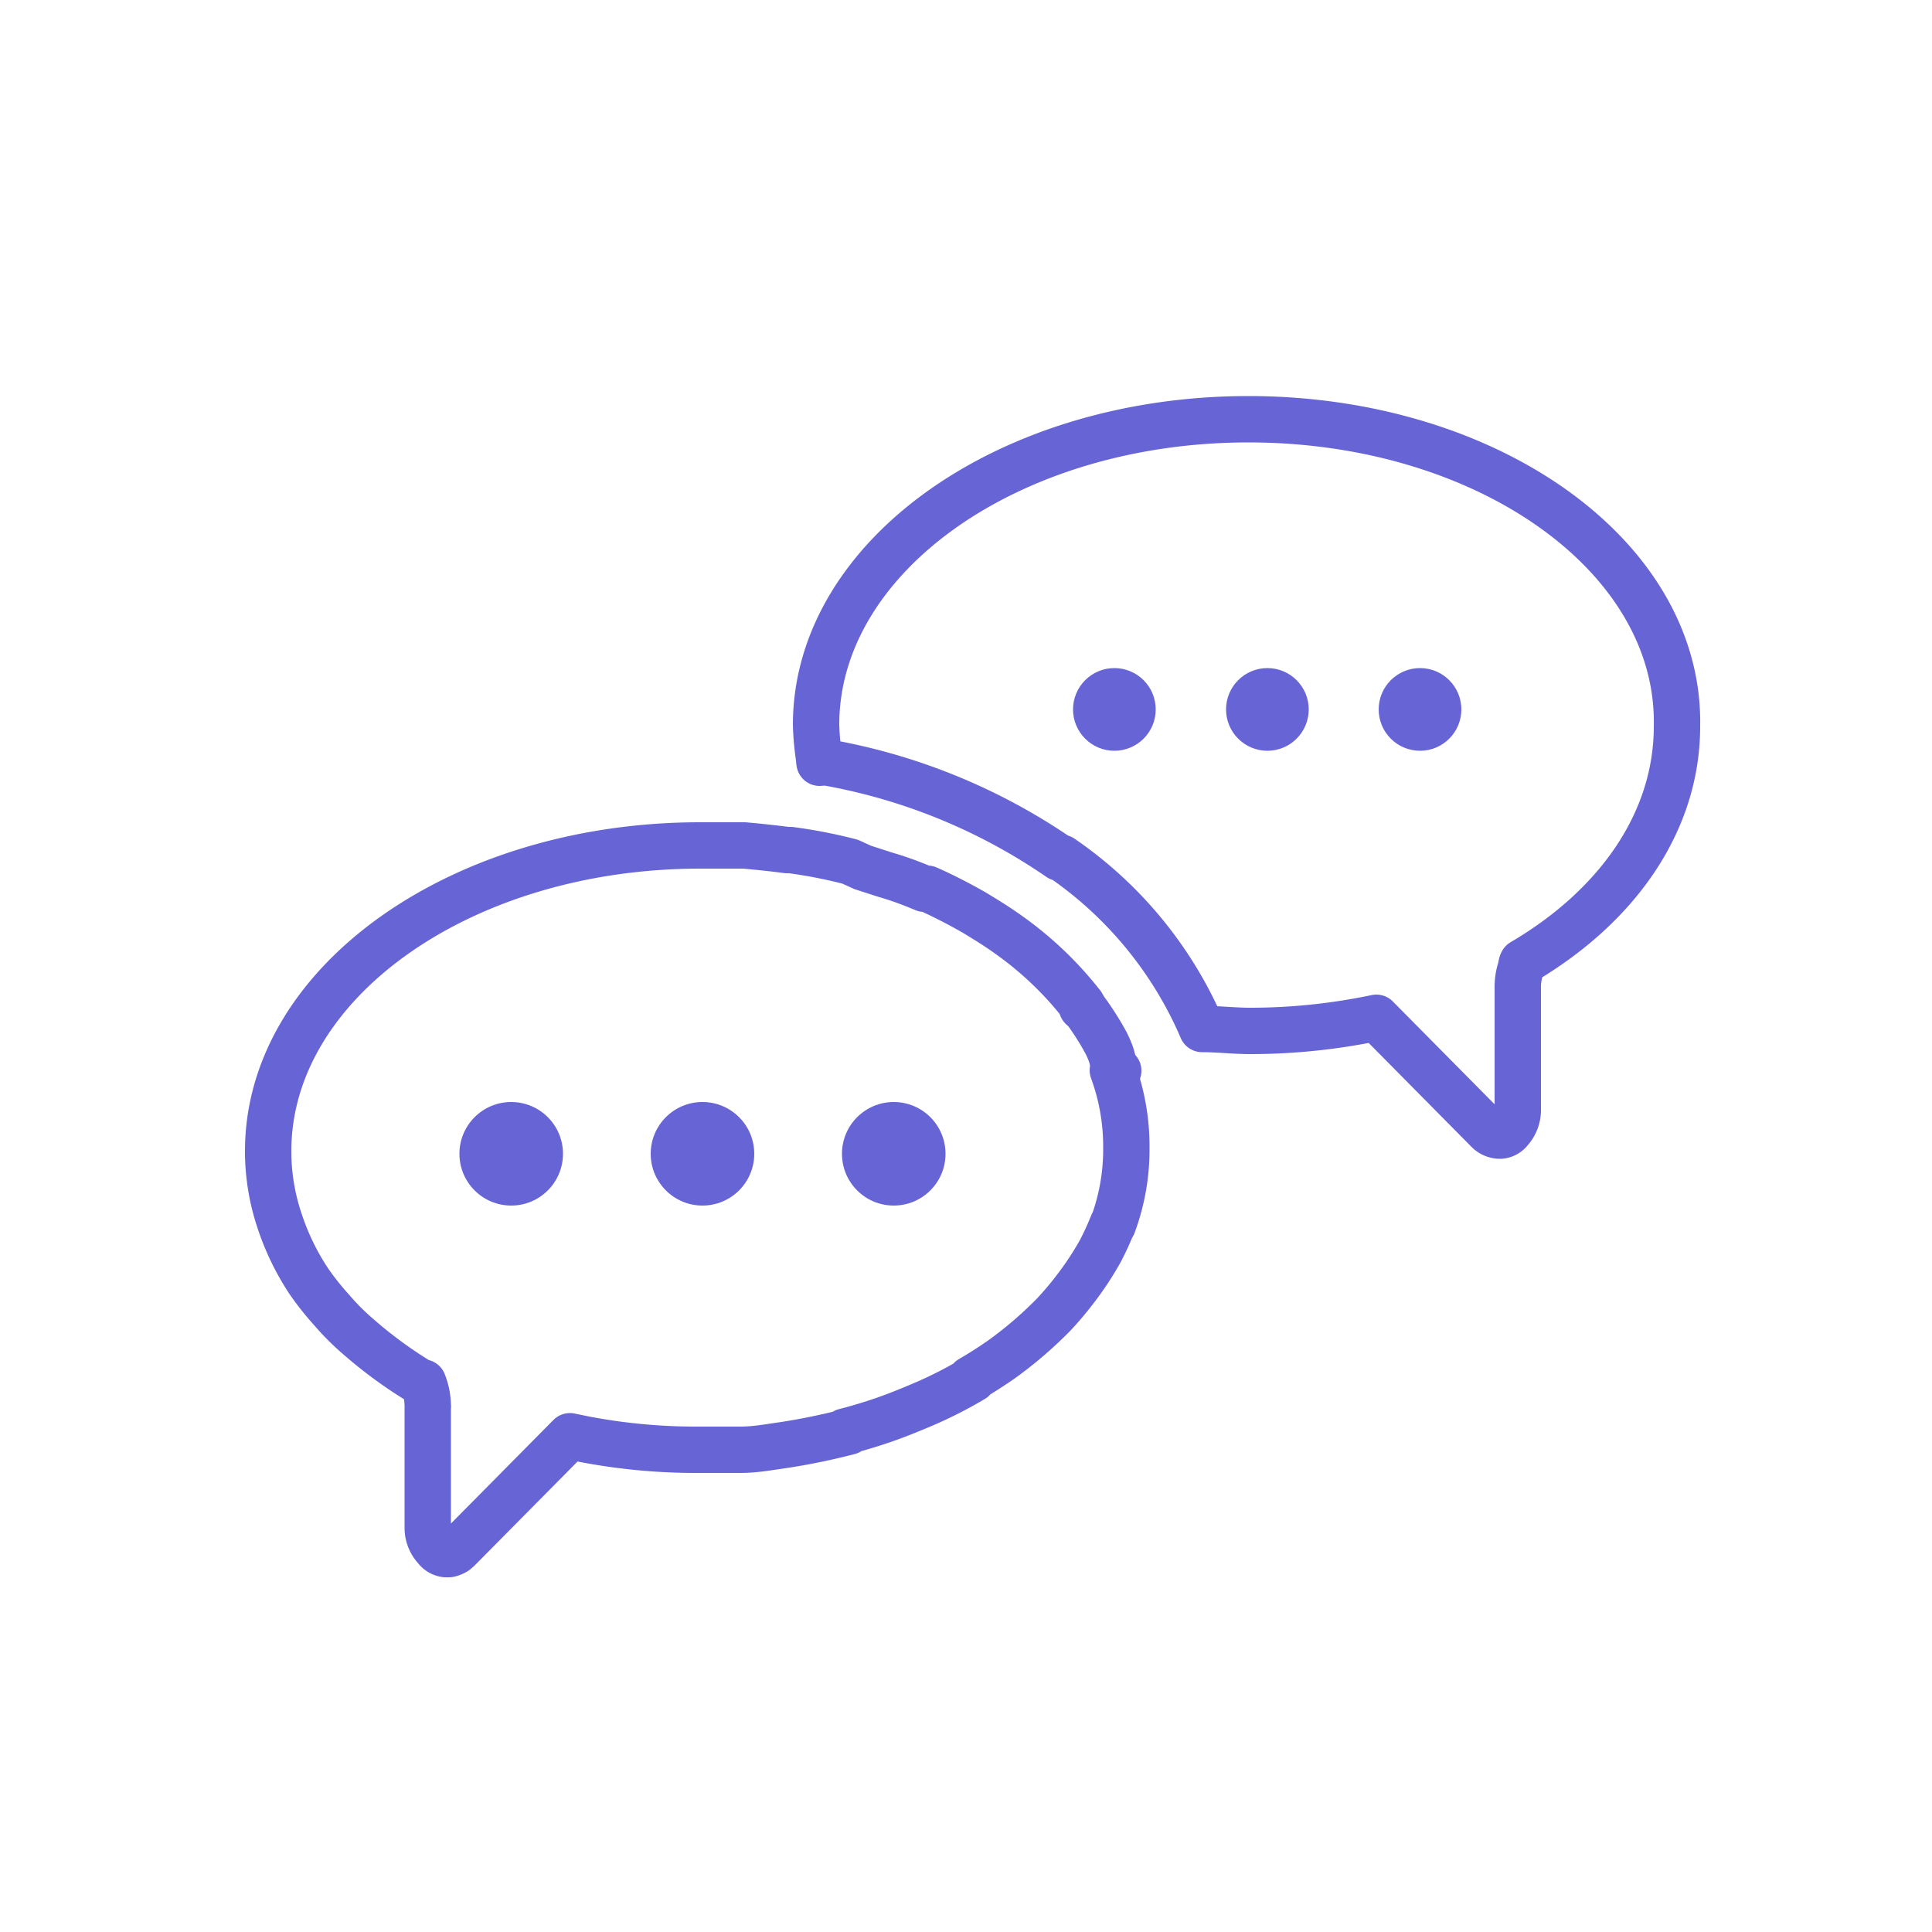
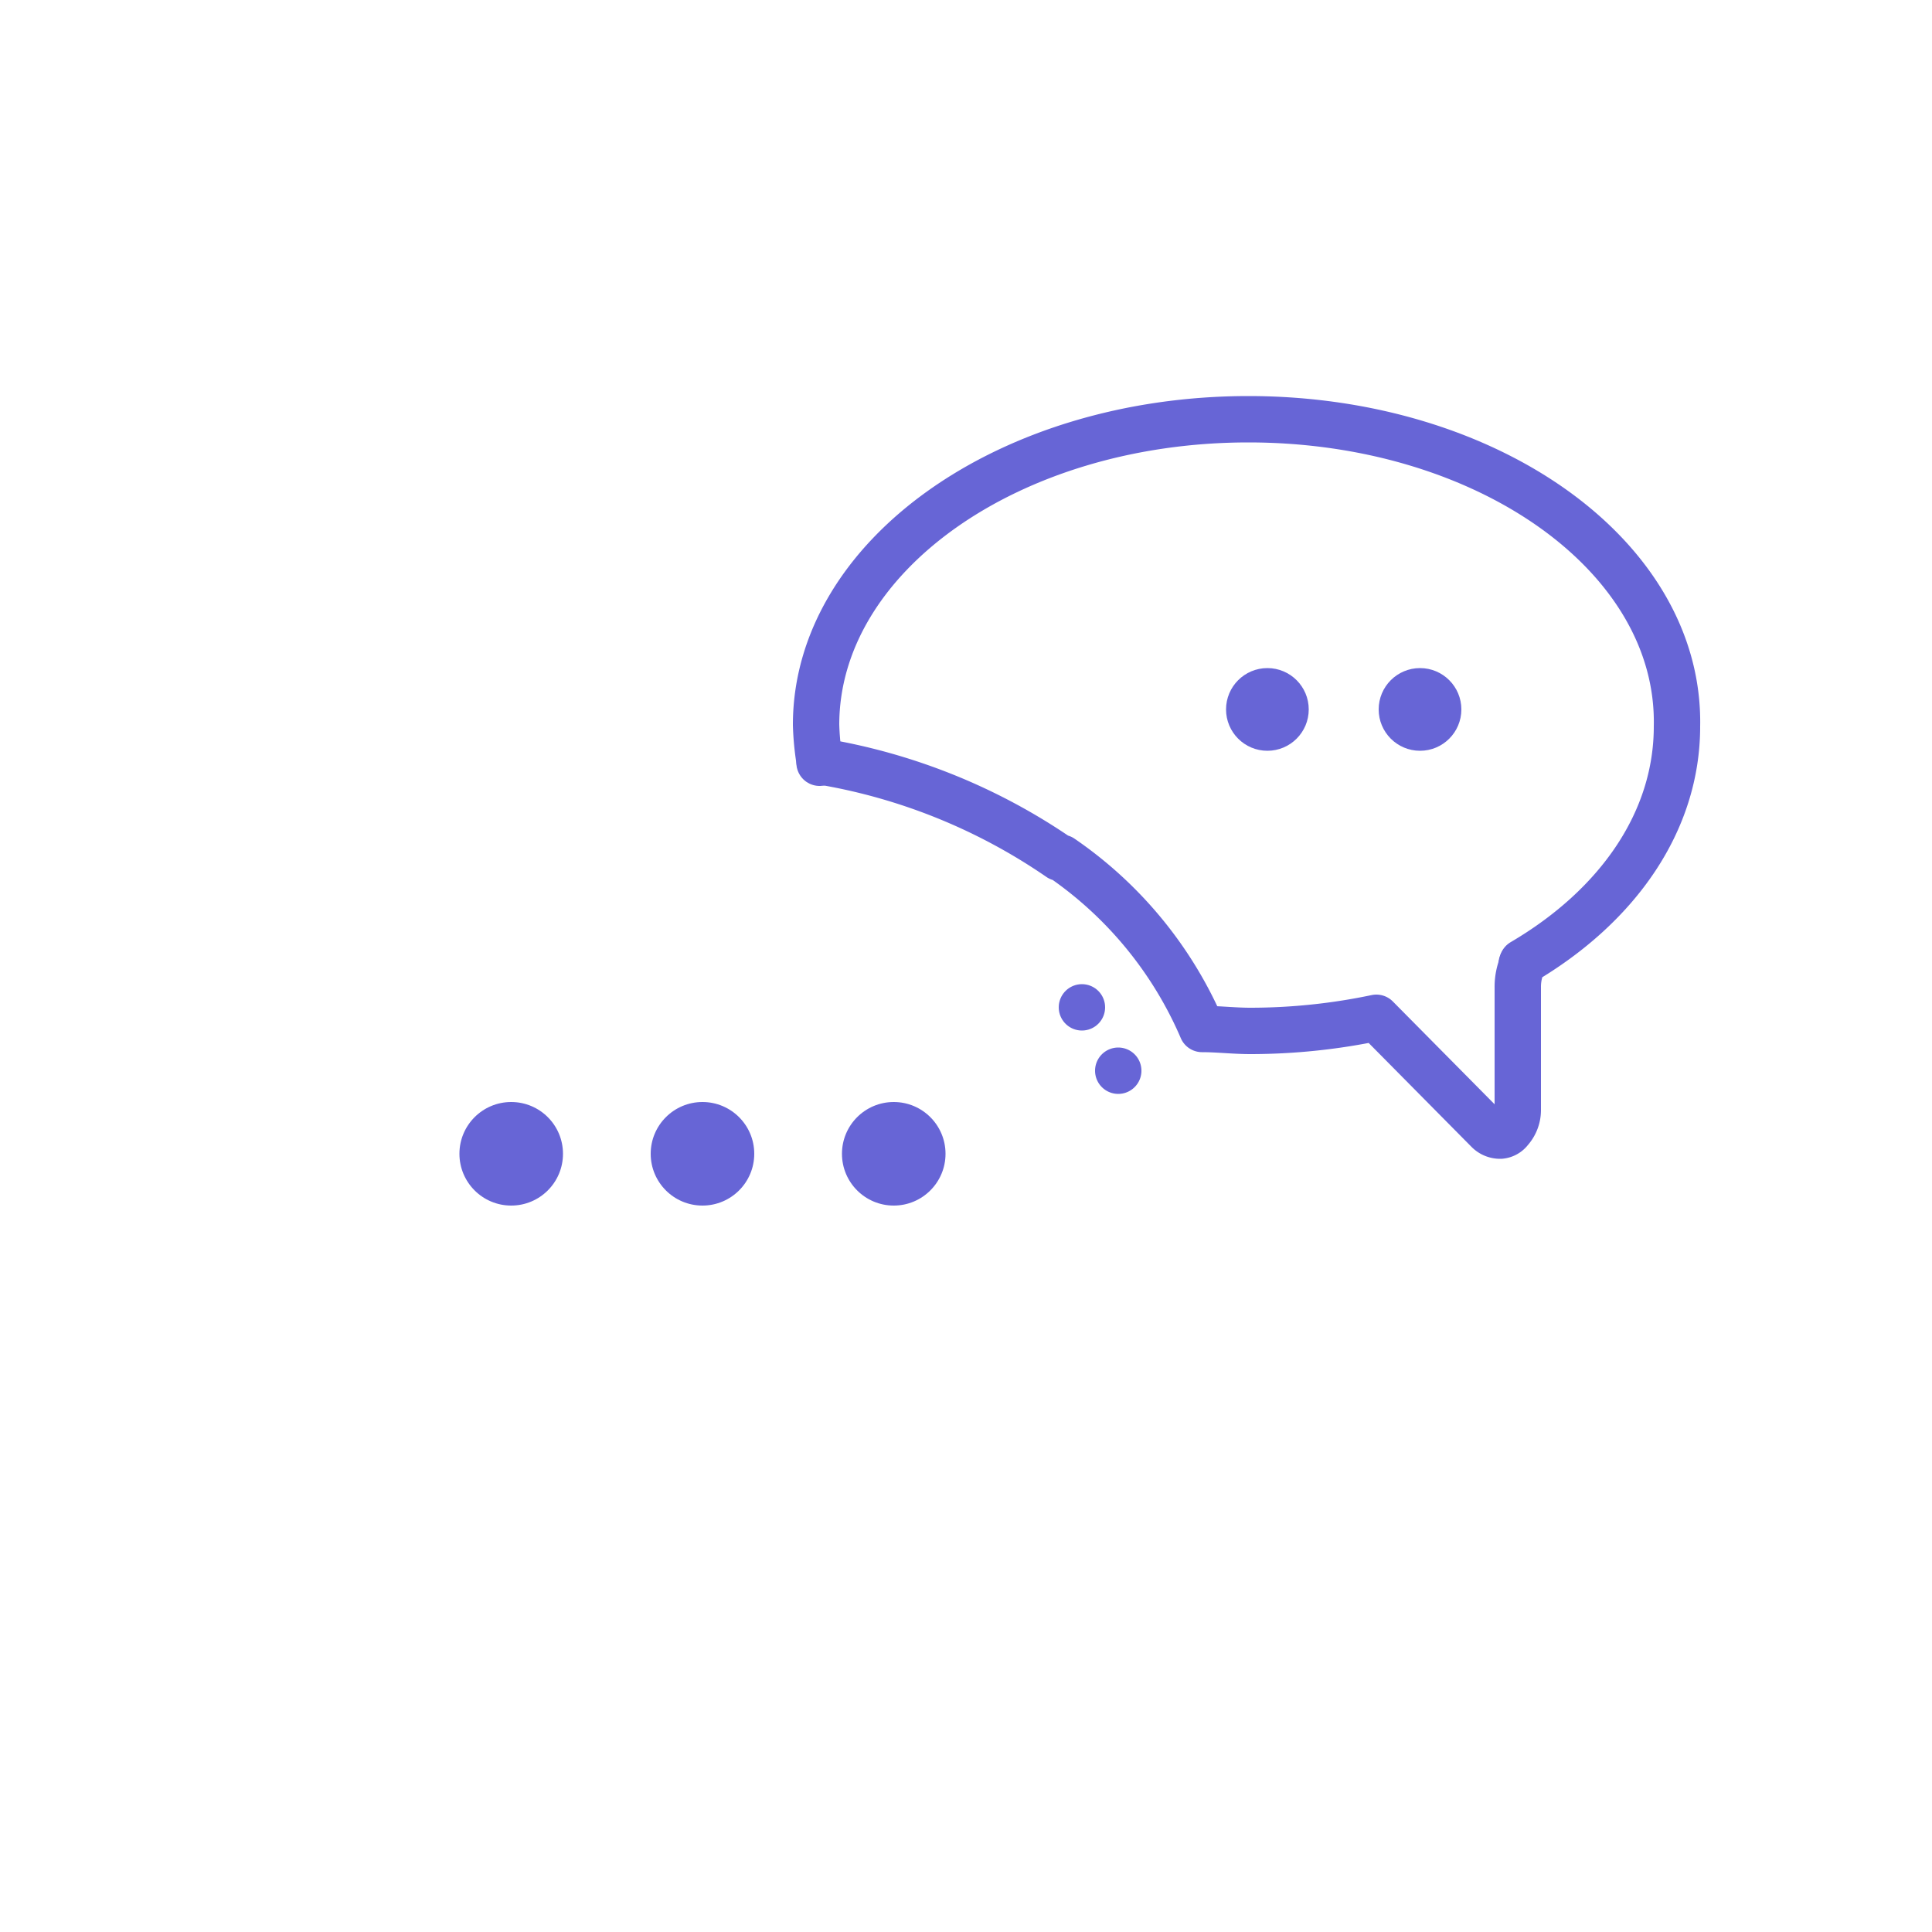
<svg xmlns="http://www.w3.org/2000/svg" viewBox="0 0 50 50">
  <defs>
    <style>.cls-1,.cls-2{fill:none;stroke:#6765d6;stroke-width:1.2px;}.cls-1{stroke-linecap:round;stroke-linejoin:round;}.cls-2{stroke-miterlimit:10;}.cls-3{fill:#6765d6;}</style>
  </defs>
  <g id="Layer_3" data-name="Layer 3">
    <path class="cls-1" d="M28,26.07v0h0Z" />
-     <path class="cls-2" d="M8.05,33.18H8v0Z" />
    <path class="cls-2" d="M7.23,31.55v0h0Z" />
-     <path class="cls-1" d="M28.63,27h0v0h0a7.39,7.39,0,0,0-.56-.88L28,26c-.19-.24-.37-.45-.57-.66h0a9.07,9.07,0,0,0-1.33-1.15l0,0c-.25-.18-.52-.35-.8-.52S24.44,23.19,24,23l-.08,0c-.31-.13-.62-.25-1-.36l-.59-.19L22,22.3A12.9,12.9,0,0,0,20.46,22h-.09q-.54-.07-1.11-.12c-.37,0-.75,0-1.14,0-6.17,0-11.18,3.54-11.18,7.91a5.64,5.64,0,0,0,.29,1.79A6.5,6.5,0,0,0,8,33.17a7.36,7.36,0,0,0,.59.74,6.24,6.24,0,0,0,.68.68h0a11.35,11.35,0,0,0,1.63,1.19l.05,0s0,0,0,0h0a.05.05,0,0,1,0,0,1.63,1.63,0,0,1,.12.59.13.13,0,0,1,0,.06v3.11h0a.77.77,0,0,0,.21.53h0a.37.37,0,0,0,.25.15h.09a.51.51,0,0,0,.17-.07h0l.07-.06,2.89-2.92.39.08a15.32,15.32,0,0,0,2.88.27h0c.38,0,.76,0,1.14,0s.75-.07,1.11-.12a16.91,16.91,0,0,0,1.7-.35l-.11,0c.35-.09.68-.19,1-.3s.64-.24.95-.37a10.93,10.93,0,0,0,1.37-.69l-.06,0c.28-.16.54-.33.8-.51a10.32,10.32,0,0,0,1.36-1.17h0a8.3,8.3,0,0,0,.54-.64v0a8,8,0,0,0,.66-1v0a7.67,7.67,0,0,0,.32-.7V31.7a5.61,5.61,0,0,0,.35-2,5.71,5.71,0,0,0-.35-2C28.84,27.46,28.74,27.23,28.63,27Z" />
    <path class="cls-1" d="M32.31,10.85h0c-6.18,0-11.19,3.54-11.19,7.91a7.13,7.13,0,0,0,.09.94,15.32,15.32,0,0,1,6.21,2.5h0l.05,0,0,0a10.28,10.28,0,0,1,3.64,4.43c.41,0,.83.05,1.25.05h0a15.88,15.88,0,0,0,3.26-.34l2.89,2.92a.44.44,0,0,0,.32.13h0a.35.35,0,0,0,.25-.14h0a.78.78,0,0,0,.2-.53V25.55a1.5,1.5,0,0,1,.12-.6h0l0-.05a.05.05,0,0,0,0,0c2.47-1.45,4-3.64,4-6.1C43.49,14.39,38.48,10.85,32.31,10.85Z" />
    <path class="cls-1" d="M28.94,27.71a0,0,0,0,0,0,0h0Z" />
    <path class="cls-1" d="M21.21,19.74v0h0Z" />
    <polygon class="cls-1" points="39.38 24.95 39.38 24.95 39.38 24.95 39.38 24.95" />
    <circle class="cls-3" cx="13.23" cy="29.86" r="1.34" />
    <circle class="cls-3" cx="18.18" cy="29.86" r="1.34" />
    <circle class="cls-3" cx="23.13" cy="29.86" r="1.34" />
-     <circle class="cls-3" cx="28.84" cy="18.36" r="1.07" />
    <circle class="cls-3" cx="32.8" cy="18.36" r="1.07" />
    <circle class="cls-3" cx="36.75" cy="18.36" r="1.07" />
  </g>
</svg>